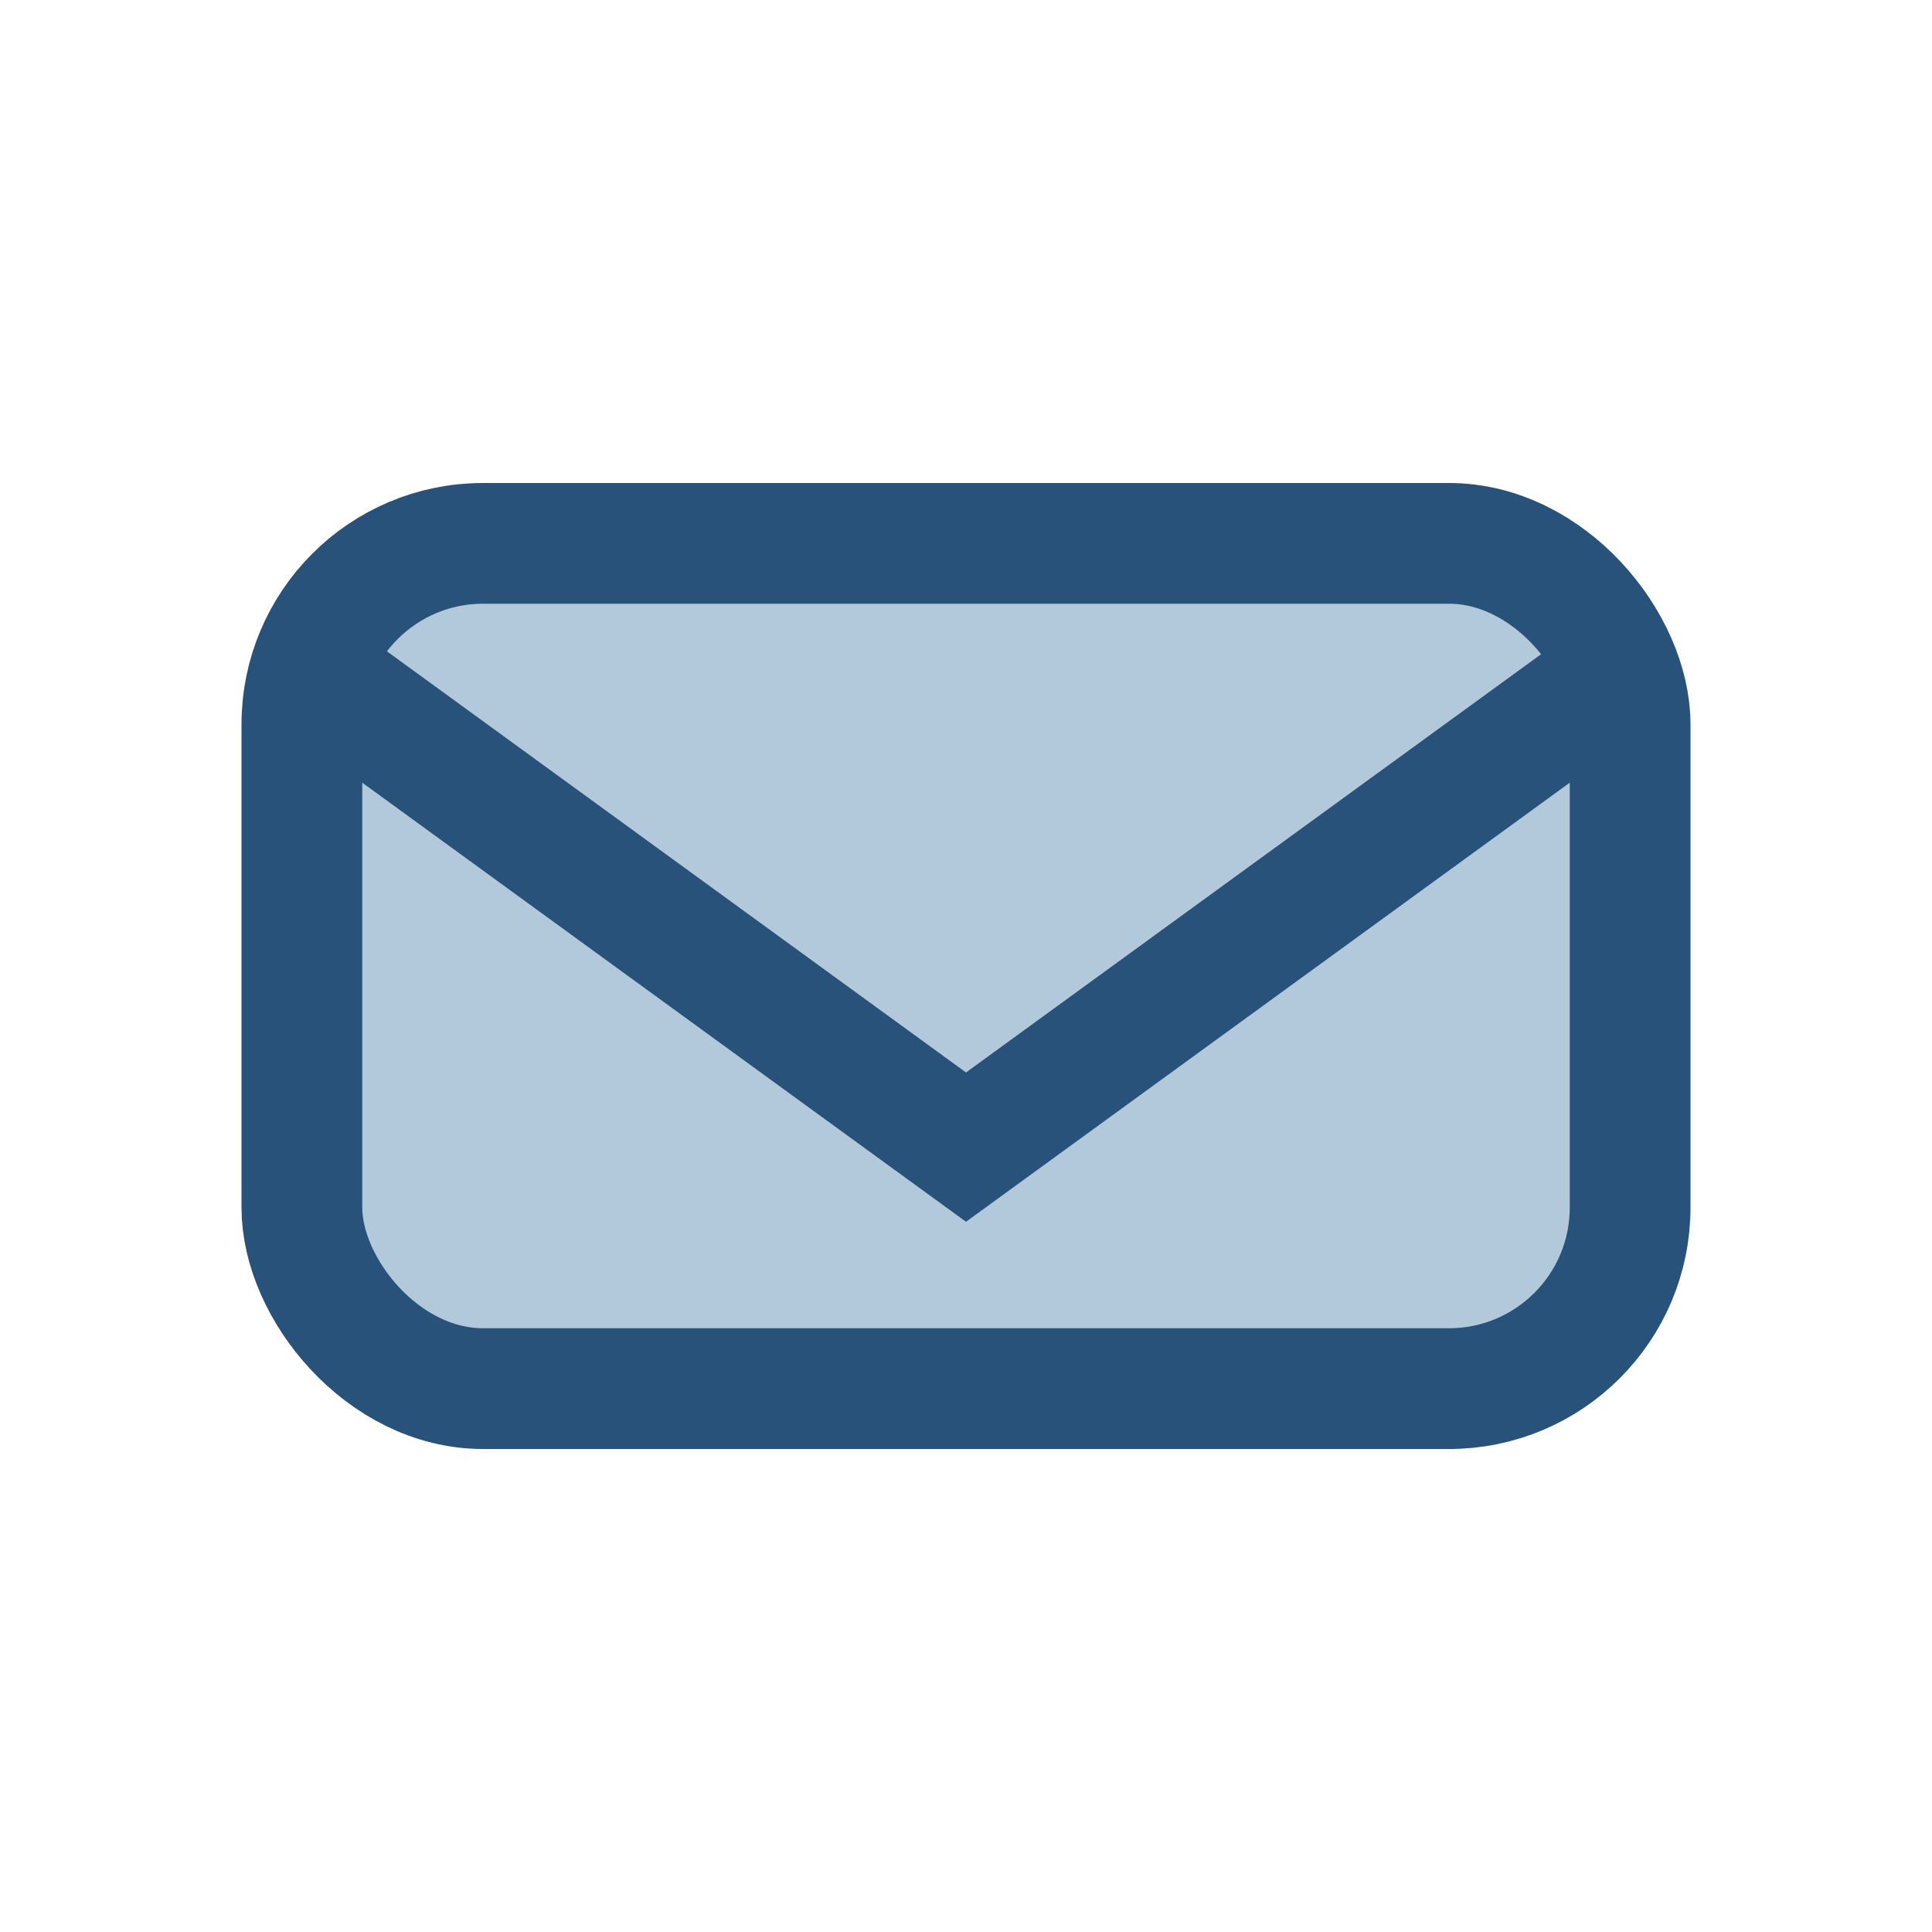
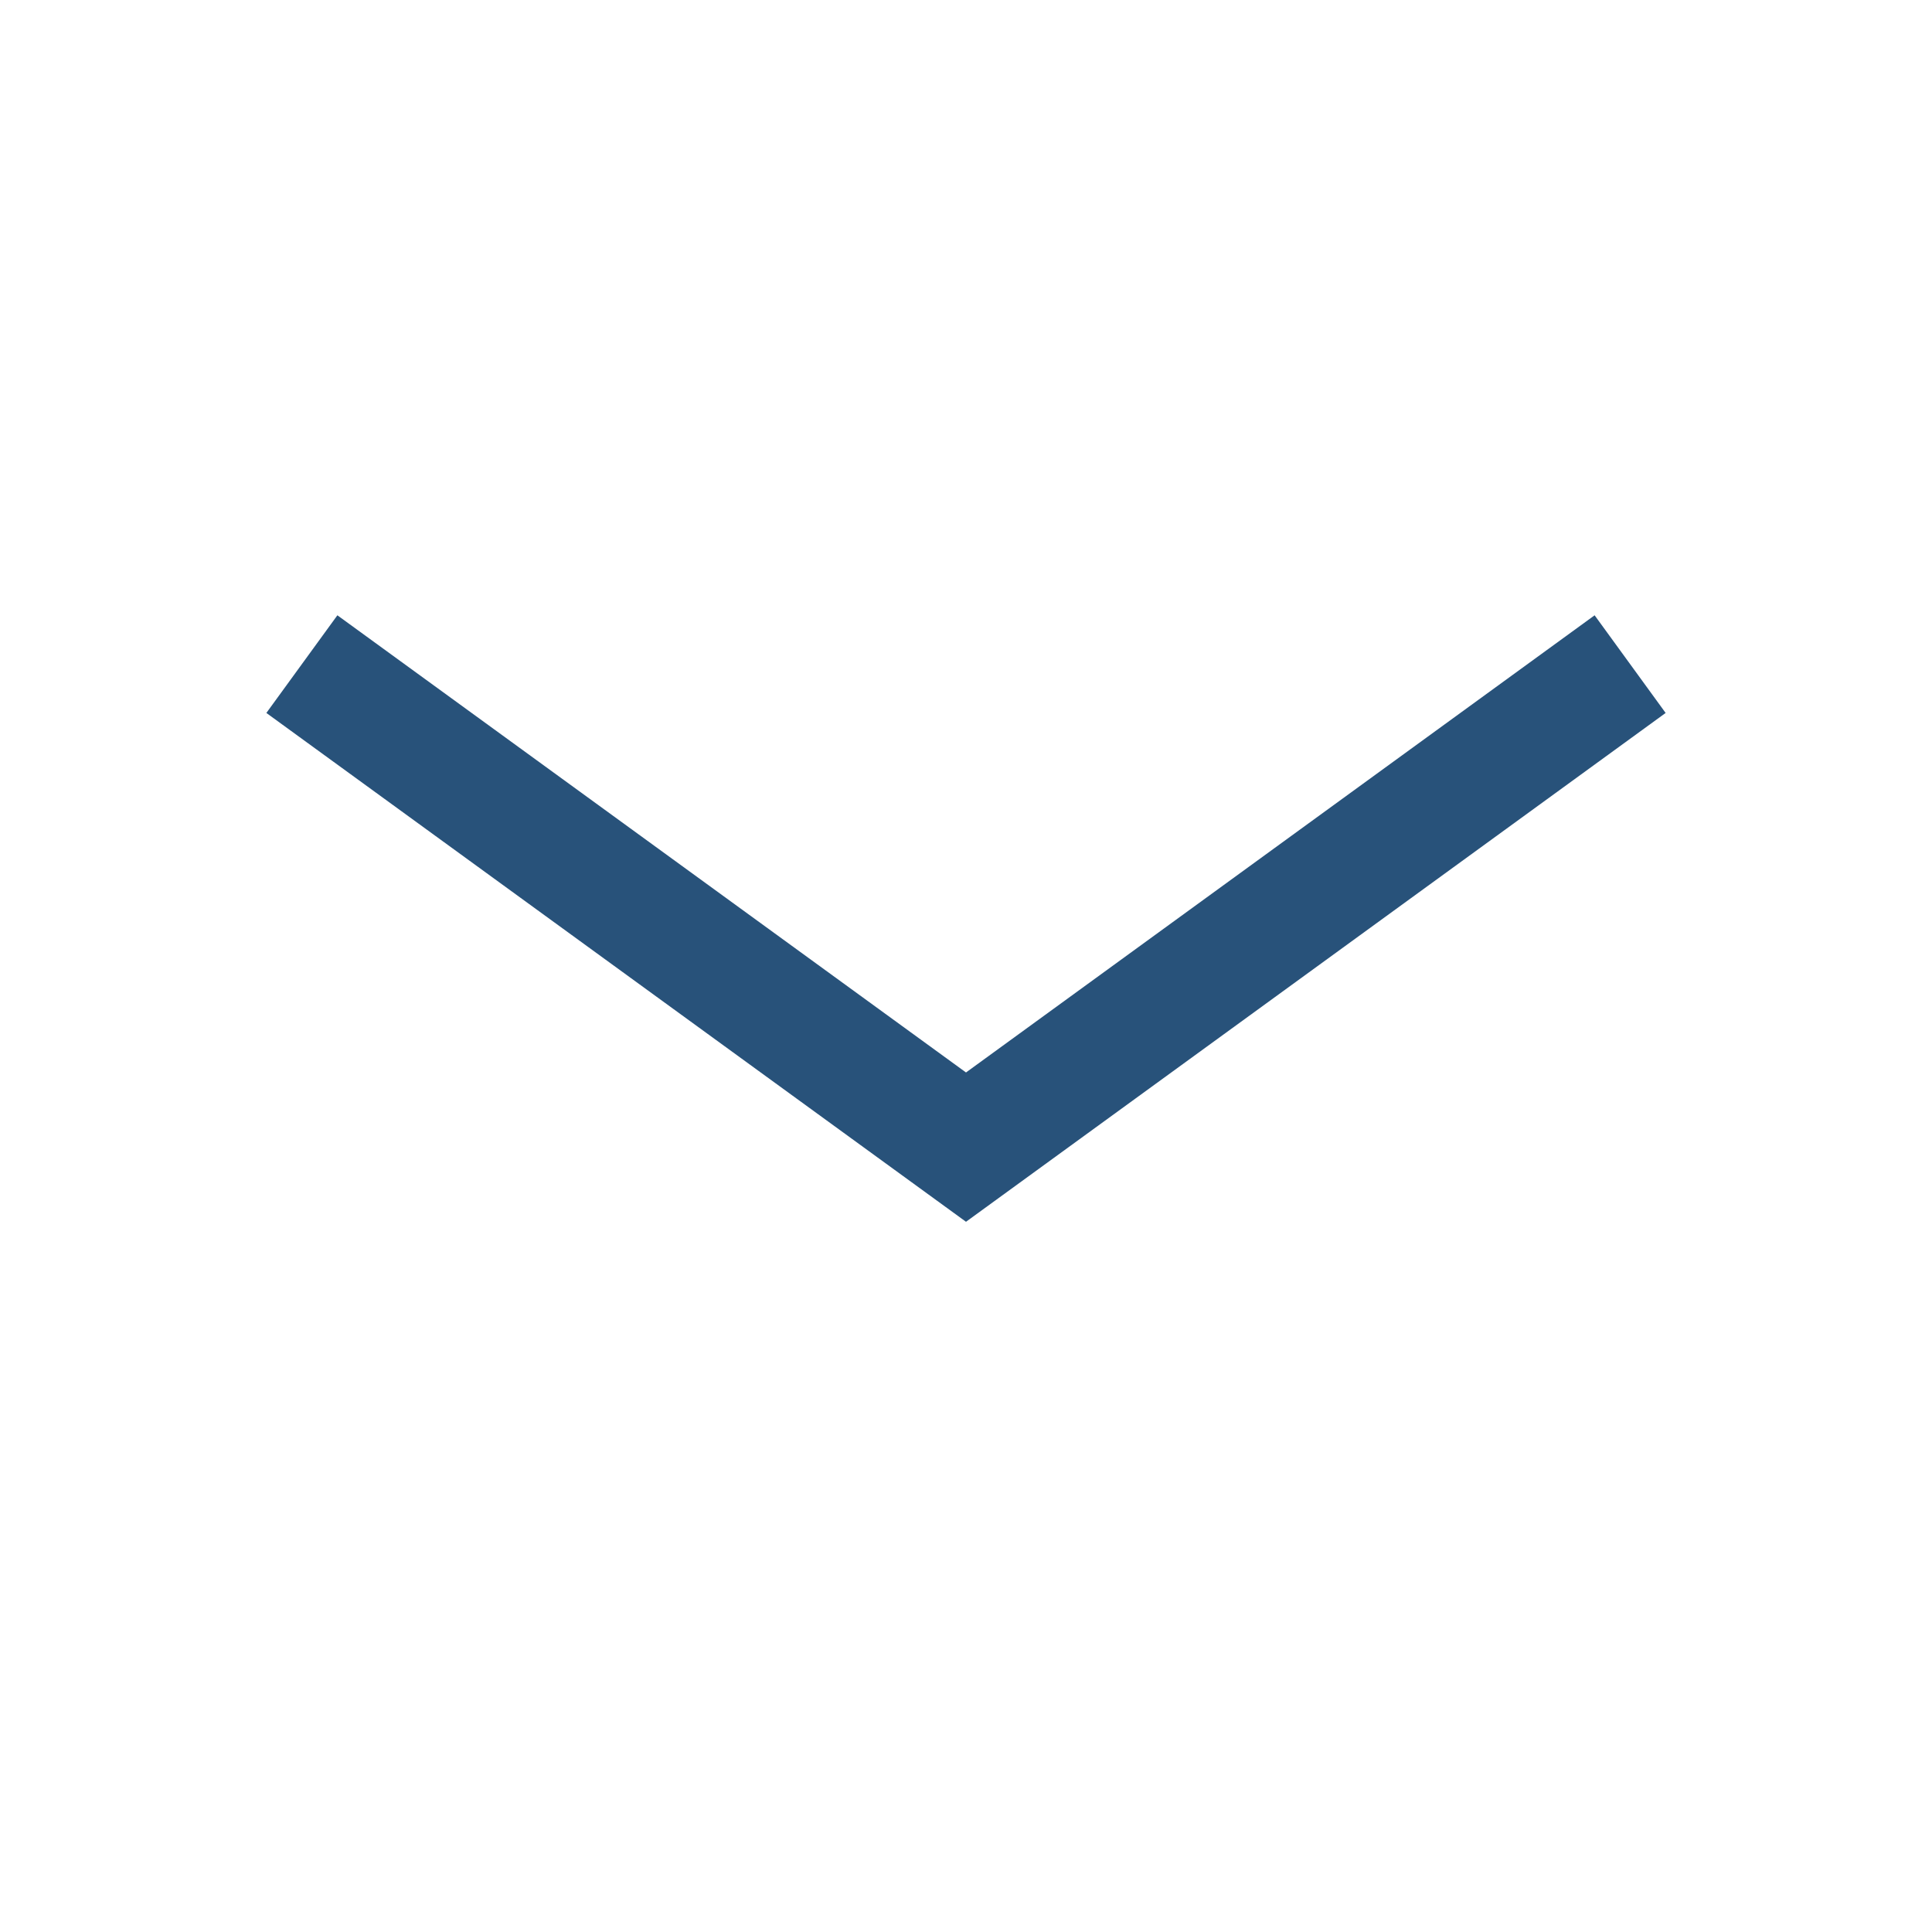
<svg xmlns="http://www.w3.org/2000/svg" width="32" height="32" viewBox="0 0 32 32">
-   <rect x="5" y="9" width="22" height="14" rx="3" fill="#B2C9DB" stroke="#28527A" stroke-width="2" />
  <path d="M5 11l11 8 11-8" stroke="#28527A" stroke-width="2" fill="none" />
</svg>